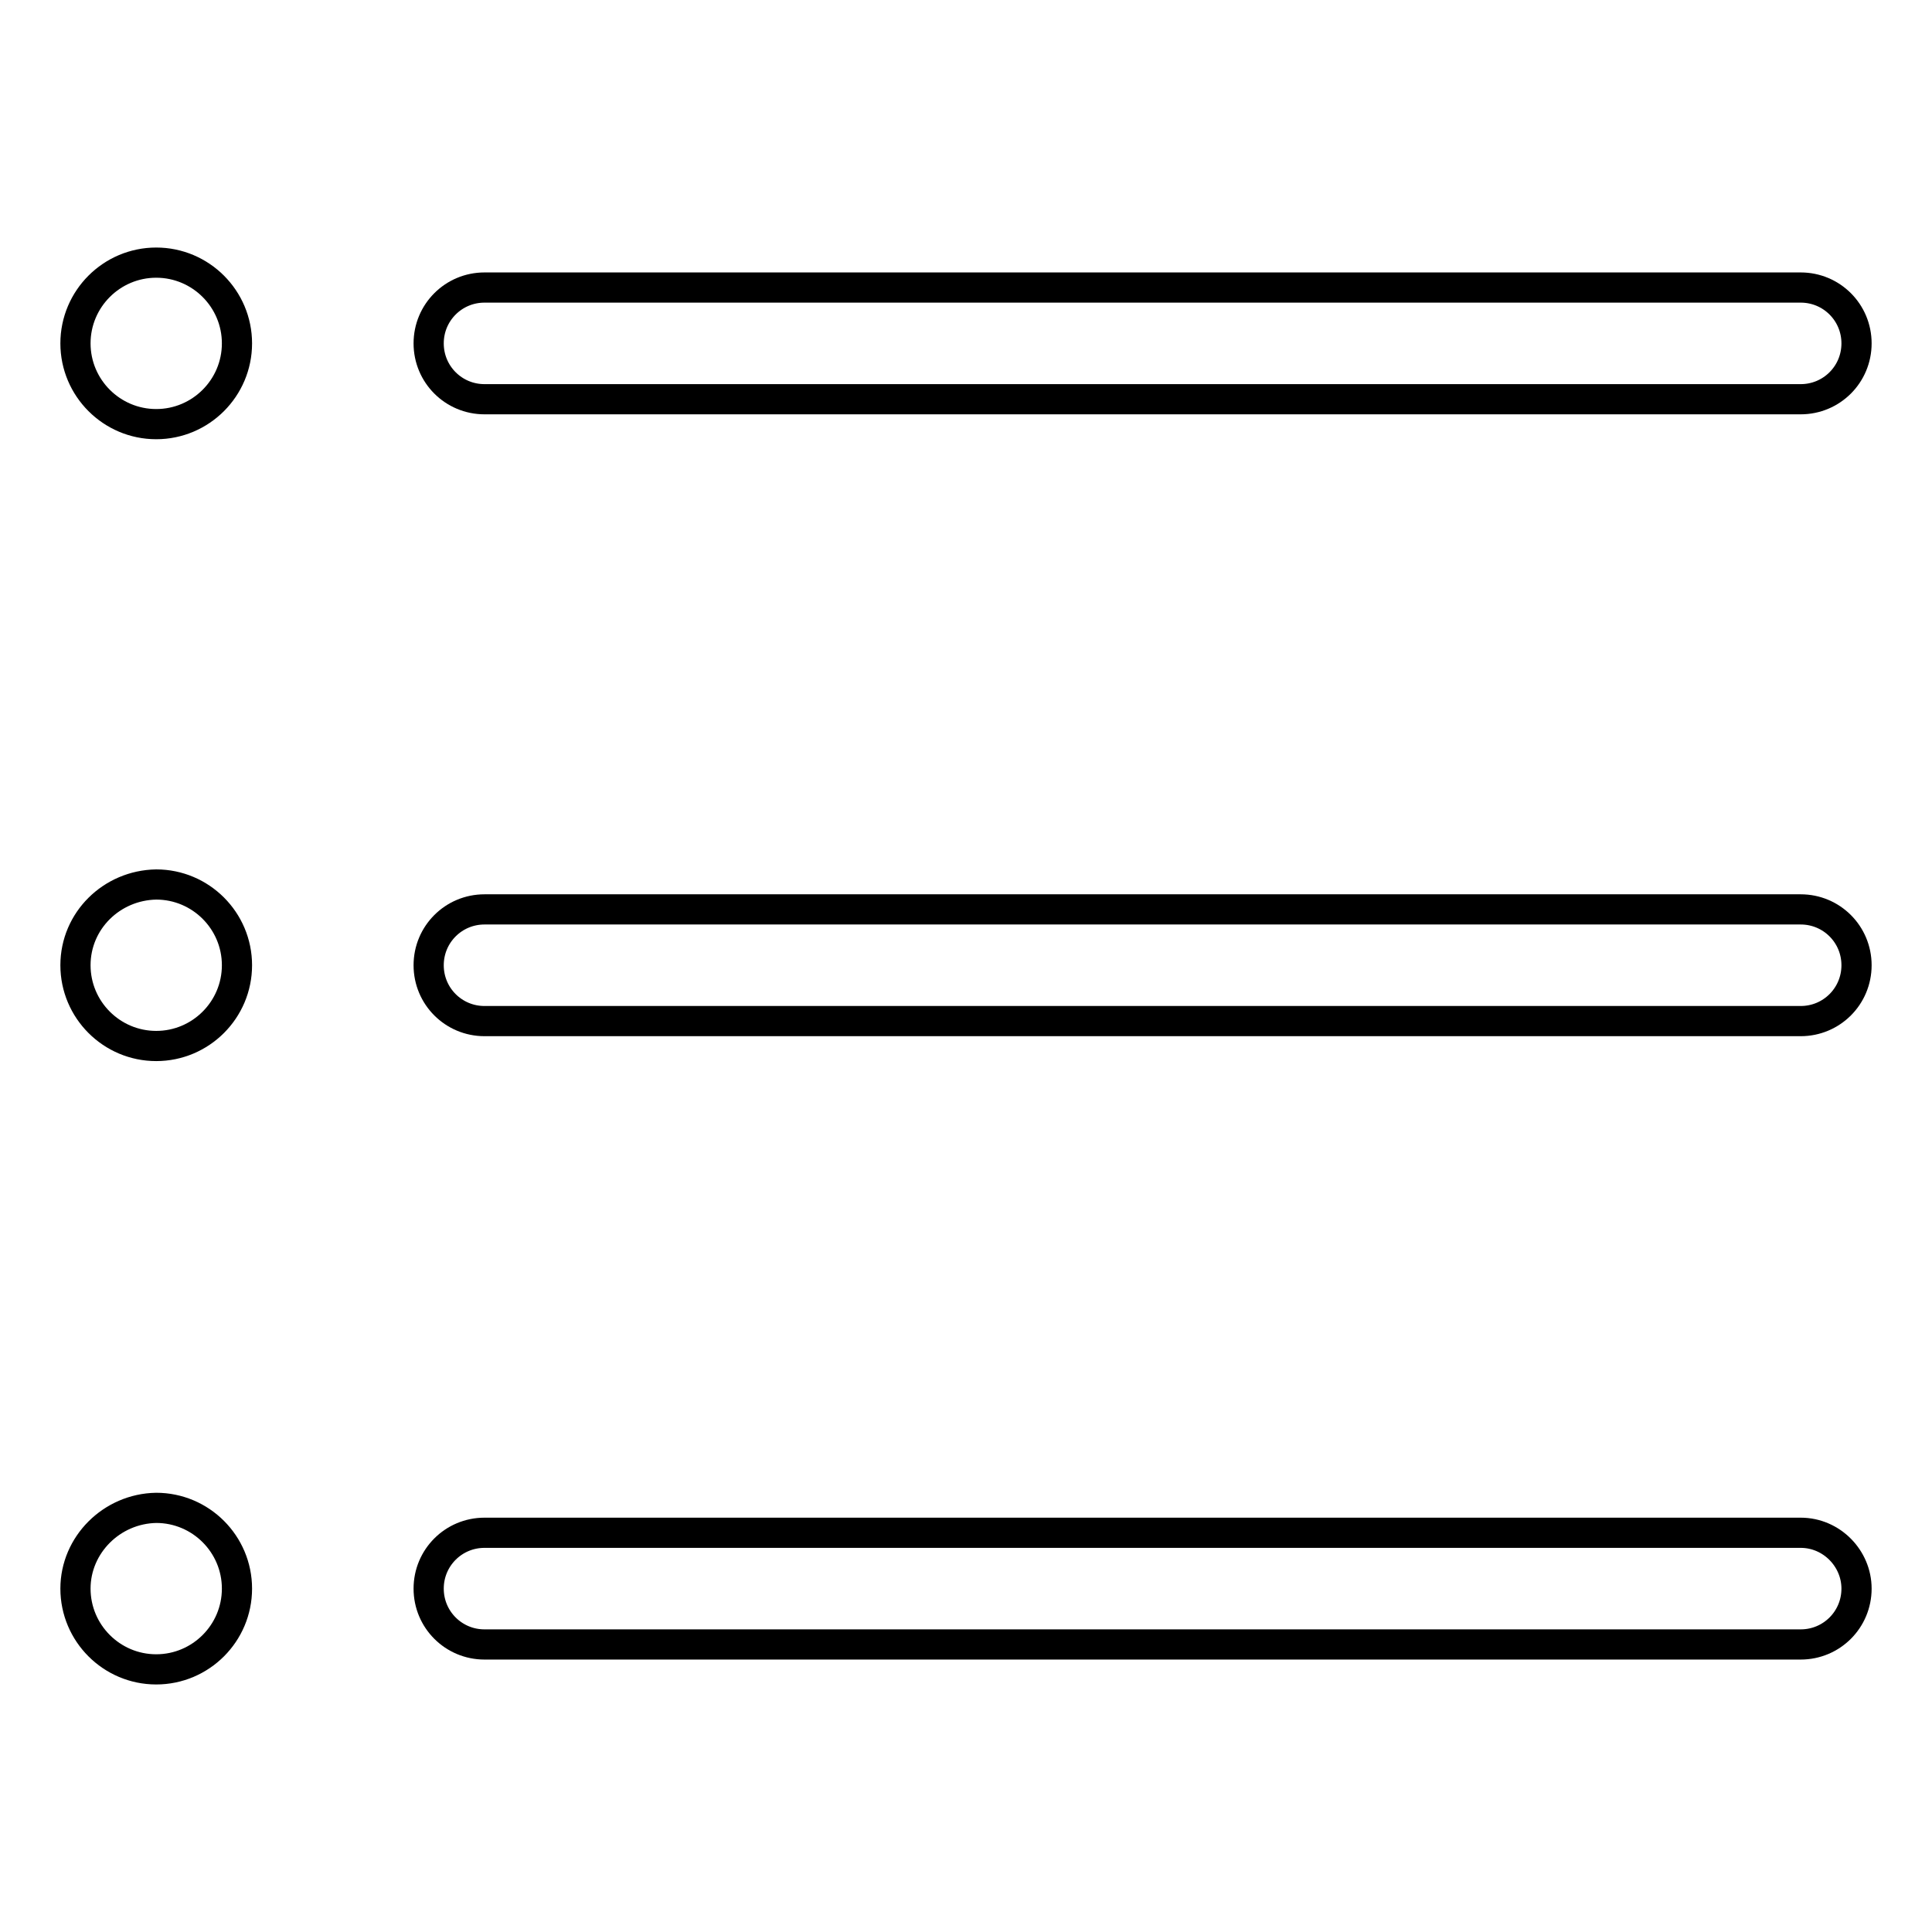
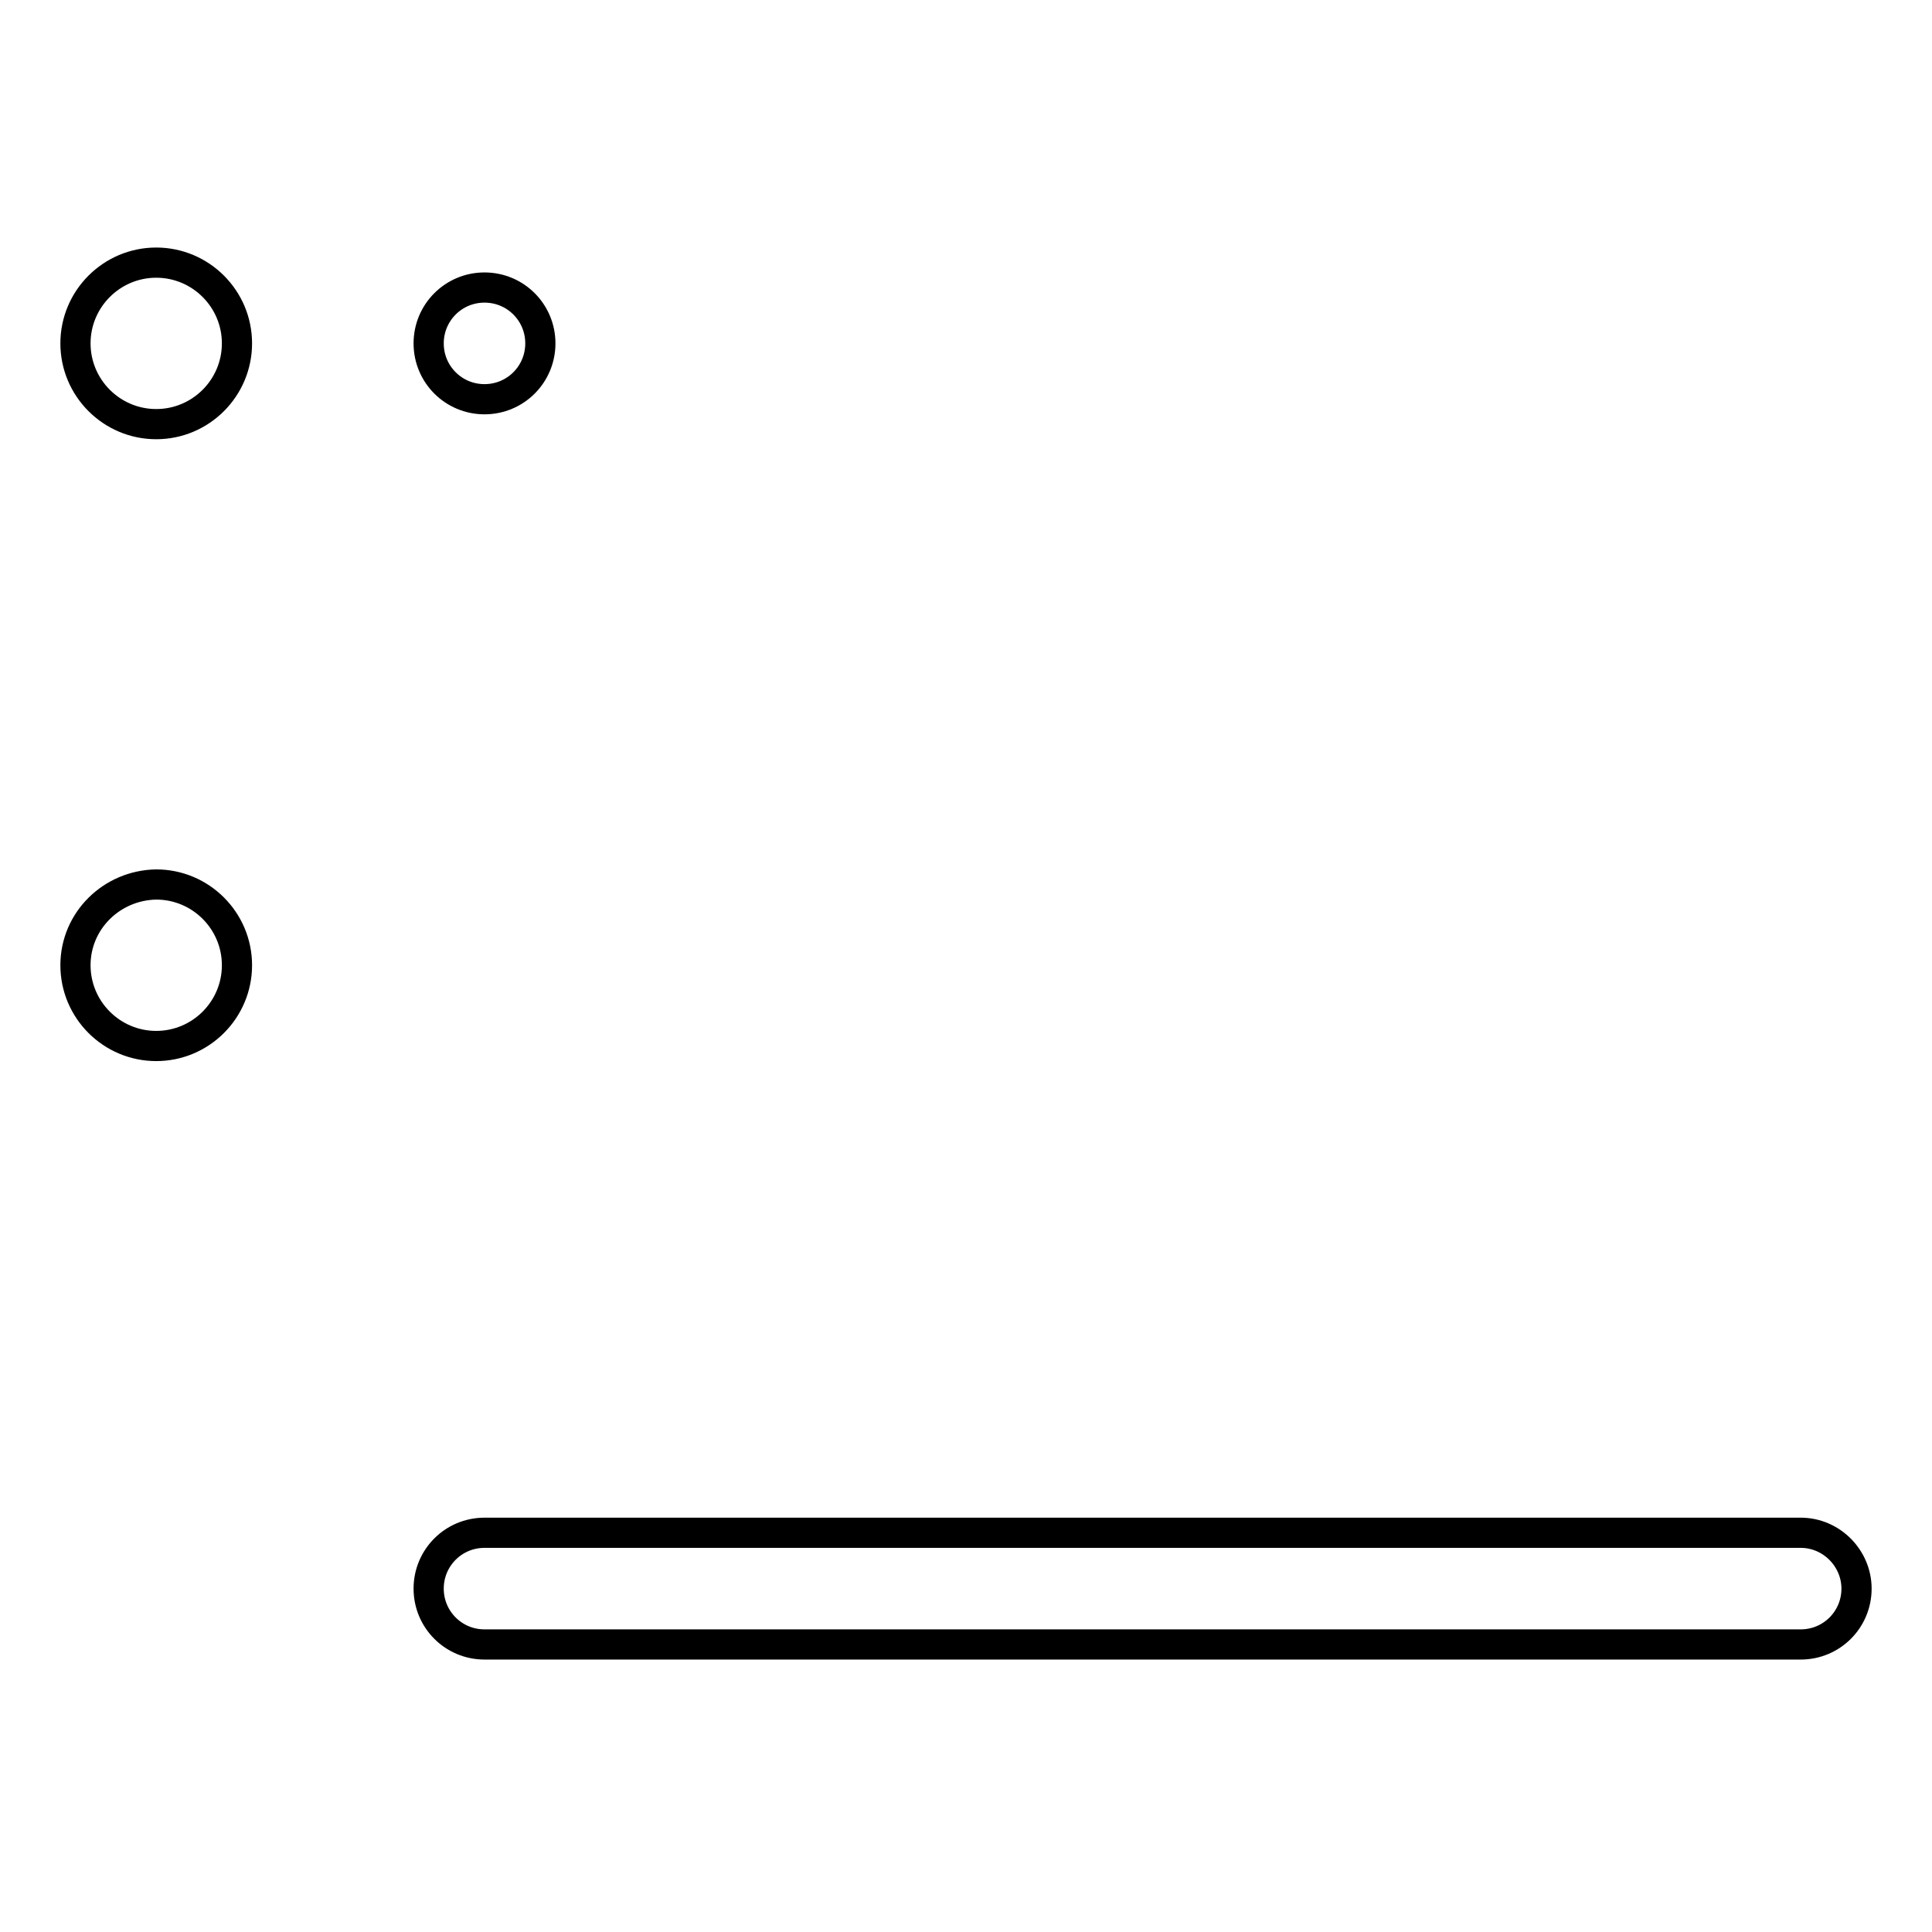
<svg xmlns="http://www.w3.org/2000/svg" version="1.1" x="0px" y="0px" viewBox="0 0 256 256" enable-background="new 0 0 256 256" xml:space="preserve">
  <g>
-     <path stroke-width="4" fill-opacity="0" stroke="#000000" d="M64.2,52.9h174.4c4.1,0,7.4-3.3,7.4-7.4s-3.3-7.4-7.4-7.4l0,0H64.2c-4.1,0-7.4,3.3-7.4,7.4 S60.1,52.9,64.2,52.9z" />
+     <path stroke-width="4" fill-opacity="0" stroke="#000000" d="M64.2,52.9c4.1,0,7.4-3.3,7.4-7.4s-3.3-7.4-7.4-7.4l0,0H64.2c-4.1,0-7.4,3.3-7.4,7.4 S60.1,52.9,64.2,52.9z" />
    <path stroke-width="4" fill-opacity="0" stroke="#000000" d="M10,45.5c0,5.9,4.8,10.7,10.7,10.7c5.9,0,10.7-4.8,10.7-10.7l0,0c0-5.9-4.8-10.7-10.7-10.7 C14.8,34.8,10,39.6,10,45.5L10,45.5z" />
-     <path stroke-width="4" fill-opacity="0" stroke="#000000" d="M238.6,120.5H64.2c-4.1,0-7.4,3.3-7.4,7.4c0,4.1,3.3,7.4,7.4,7.4h174.4c4.1,0,7.4-3.3,7.4-7.4 C246,123.8,242.7,120.5,238.6,120.5z" />
    <path stroke-width="4" fill-opacity="0" stroke="#000000" d="M10,127.9c0,5.9,4.8,10.7,10.7,10.7c5.9,0,10.7-4.8,10.7-10.7l0,0c0-5.9-4.8-10.7-10.7-10.7 C14.8,117.3,10,122,10,127.9L10,127.9z" />
    <path stroke-width="4" fill-opacity="0" stroke="#000000" d="M238.6,203.1H64.2c-4.1,0-7.4,3.3-7.4,7.4c0,4.1,3.3,7.4,7.4,7.4h174.4c4.1,0,7.4-3.3,7.4-7.4 C246,206.5,242.7,203.1,238.6,203.1z" />
-     <path stroke-width="4" fill-opacity="0" stroke="#000000" d="M10,210.5c0,5.9,4.8,10.7,10.7,10.7c5.9,0,10.7-4.8,10.7-10.7c0-5.9-4.8-10.7-10.7-10.7 C14.8,199.9,10,204.7,10,210.5L10,210.5z" />
  </g>
</svg>